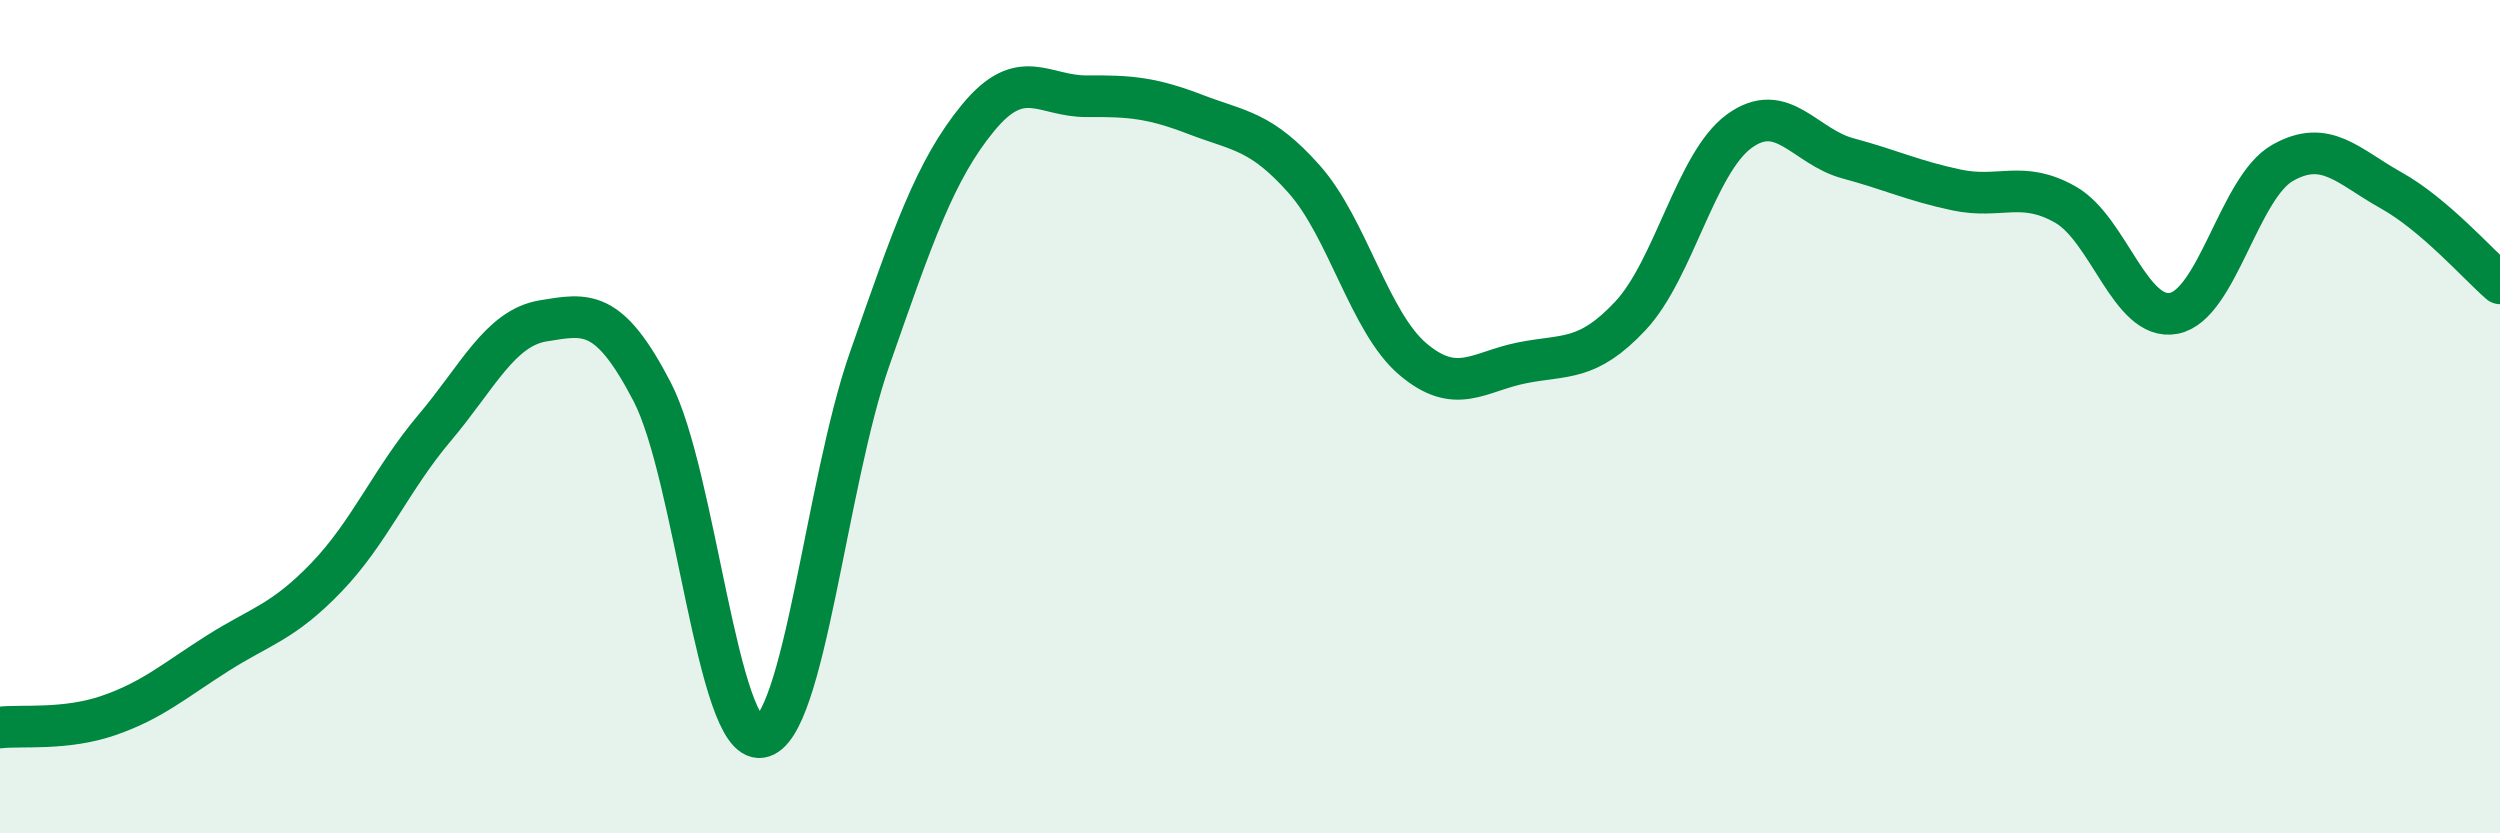
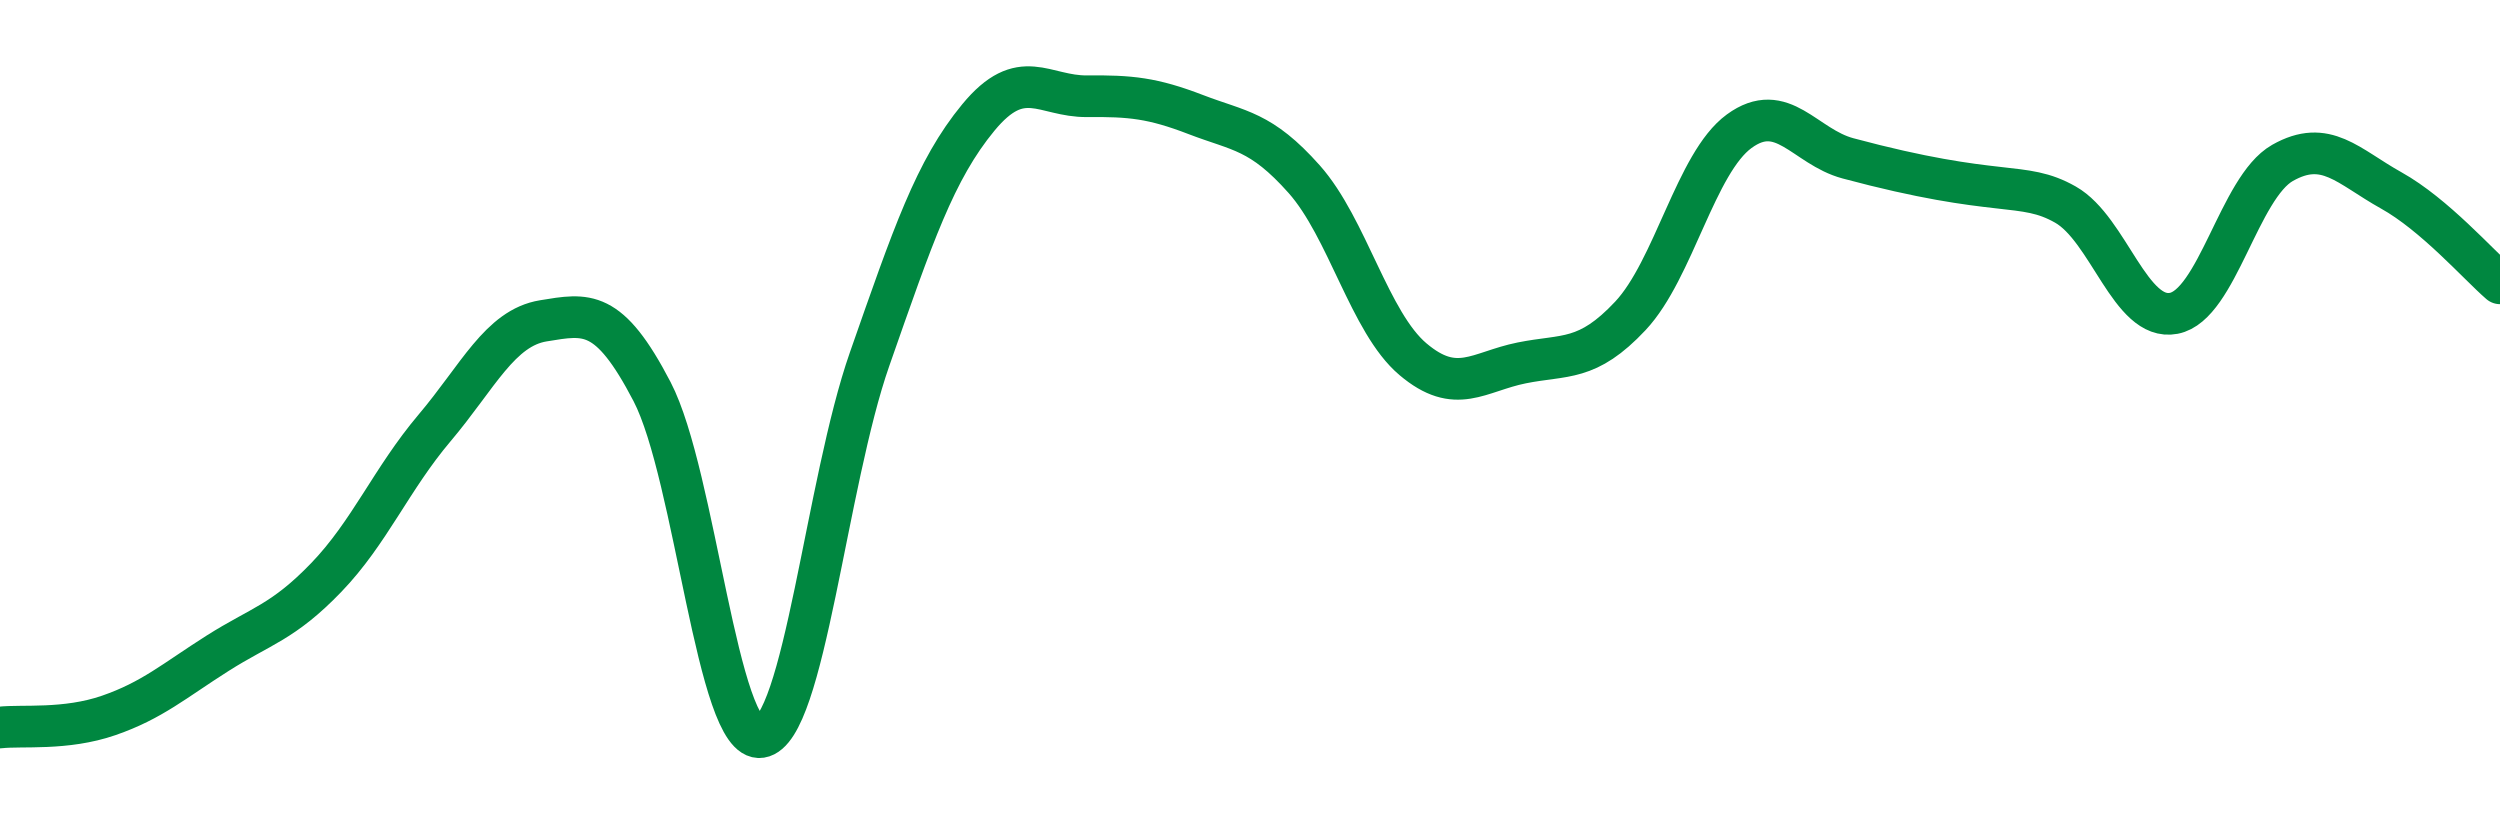
<svg xmlns="http://www.w3.org/2000/svg" width="60" height="20" viewBox="0 0 60 20">
-   <path d="M 0,17.46 C 0.52,17.4 1.57,17.53 2.61,17.17 C 3.65,16.81 4.18,16.34 5.22,15.68 C 6.26,15.02 6.79,14.94 7.83,13.86 C 8.87,12.78 9.39,11.5 10.43,10.27 C 11.47,9.04 12,7.87 13.04,7.7 C 14.08,7.53 14.61,7.4 15.65,9.4 C 16.69,11.4 17.22,17.85 18.26,17.69 C 19.3,17.53 19.83,11.59 20.87,8.62 C 21.91,5.65 22.44,4.08 23.48,2.82 C 24.52,1.56 25.05,2.32 26.09,2.31 C 27.13,2.3 27.66,2.35 28.7,2.75 C 29.74,3.15 30.26,3.13 31.3,4.3 C 32.34,5.47 32.87,7.74 33.91,8.62 C 34.95,9.5 35.48,8.92 36.52,8.71 C 37.56,8.5 38.09,8.69 39.13,7.58 C 40.17,6.47 40.7,3.91 41.74,3.15 C 42.78,2.39 43.31,3.52 44.35,3.8 C 45.39,4.08 45.92,4.34 46.96,4.56 C 48,4.78 48.53,4.32 49.57,4.91 C 50.61,5.5 51.13,7.72 52.17,7.52 C 53.21,7.32 53.74,4.5 54.78,3.91 C 55.82,3.32 56.35,3.99 57.39,4.57 C 58.43,5.15 59.48,6.35 60,6.8L60 20L0 20Z" fill="#008740" opacity="0.1" stroke-linecap="round" stroke-linejoin="round" />
-   <path d="M 0,17.46 C 0.52,17.4 1.57,17.53 2.61,17.17 C 3.65,16.81 4.18,16.34 5.22,15.68 C 6.26,15.02 6.79,14.94 7.83,13.86 C 8.87,12.78 9.39,11.5 10.43,10.27 C 11.47,9.04 12,7.87 13.04,7.7 C 14.08,7.53 14.61,7.4 15.65,9.4 C 16.69,11.4 17.22,17.85 18.26,17.69 C 19.3,17.53 19.83,11.59 20.87,8.62 C 21.91,5.65 22.44,4.08 23.48,2.82 C 24.52,1.56 25.05,2.32 26.09,2.31 C 27.13,2.3 27.66,2.35 28.7,2.75 C 29.74,3.15 30.26,3.13 31.3,4.3 C 32.34,5.47 32.87,7.74 33.91,8.62 C 34.95,9.5 35.48,8.92 36.52,8.71 C 37.56,8.5 38.09,8.69 39.13,7.58 C 40.17,6.47 40.7,3.91 41.74,3.15 C 42.78,2.39 43.31,3.52 44.35,3.8 C 45.39,4.08 45.92,4.34 46.96,4.56 C 48,4.78 48.53,4.32 49.57,4.91 C 50.61,5.5 51.13,7.72 52.17,7.52 C 53.21,7.32 53.74,4.5 54.78,3.91 C 55.82,3.32 56.35,3.99 57.39,4.57 C 58.43,5.15 59.48,6.35 60,6.8" stroke="#008740" stroke-width="1" fill="none" stroke-linecap="round" stroke-linejoin="round" />
+   <path d="M 0,17.46 C 0.52,17.4 1.57,17.53 2.61,17.17 C 3.65,16.81 4.18,16.34 5.22,15.68 C 6.26,15.02 6.79,14.94 7.83,13.86 C 8.87,12.78 9.39,11.5 10.43,10.27 C 11.47,9.04 12,7.87 13.04,7.7 C 14.08,7.53 14.61,7.4 15.65,9.4 C 16.69,11.4 17.22,17.85 18.26,17.69 C 19.3,17.53 19.83,11.59 20.87,8.62 C 21.91,5.65 22.44,4.08 23.48,2.82 C 24.52,1.56 25.05,2.32 26.09,2.31 C 27.13,2.3 27.66,2.35 28.7,2.75 C 29.74,3.15 30.26,3.13 31.3,4.3 C 32.34,5.47 32.87,7.74 33.91,8.62 C 34.95,9.5 35.48,8.92 36.52,8.71 C 37.56,8.5 38.09,8.69 39.13,7.58 C 40.17,6.47 40.7,3.91 41.74,3.15 C 42.78,2.39 43.31,3.52 44.35,3.8 C 48,4.78 48.53,4.32 49.57,4.91 C 50.61,5.5 51.13,7.72 52.17,7.52 C 53.21,7.32 53.74,4.5 54.78,3.91 C 55.82,3.32 56.35,3.99 57.39,4.57 C 58.43,5.15 59.48,6.35 60,6.8" stroke="#008740" stroke-width="1" fill="none" stroke-linecap="round" stroke-linejoin="round" />
</svg>